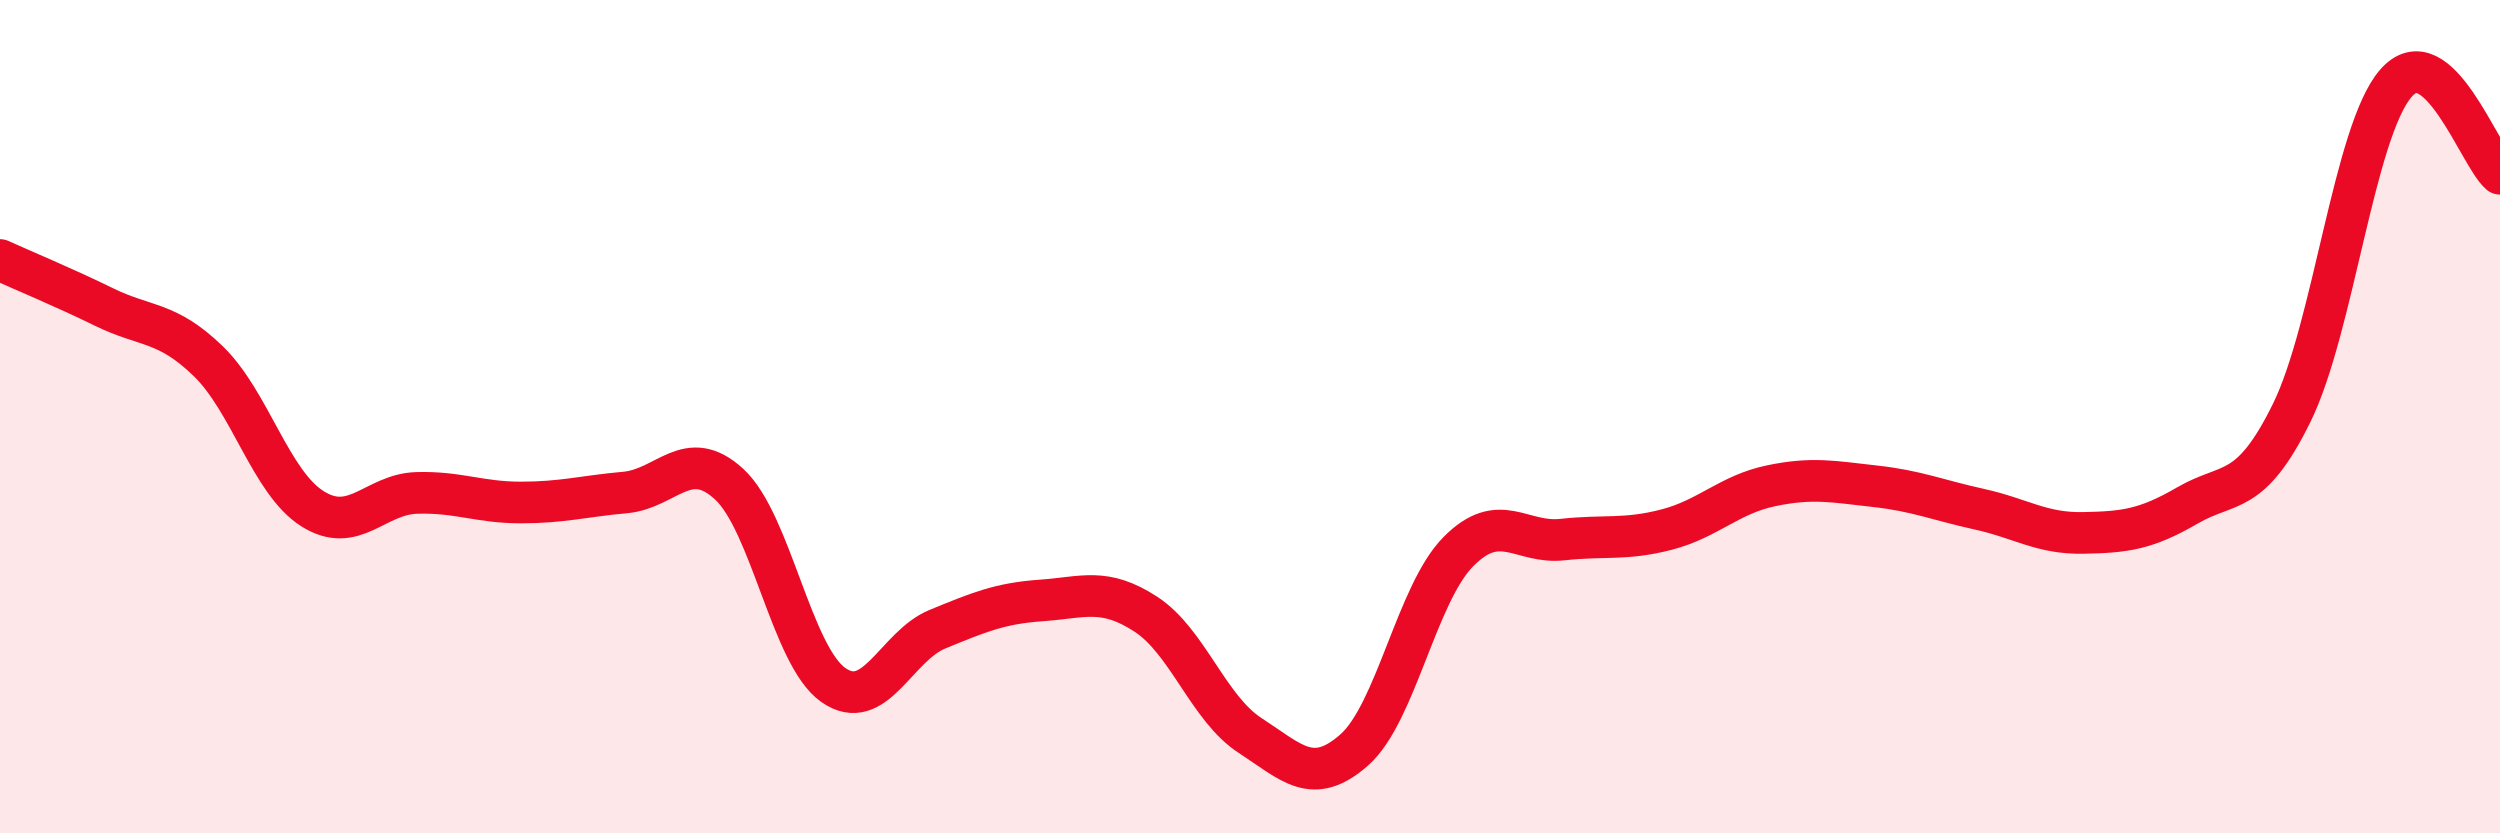
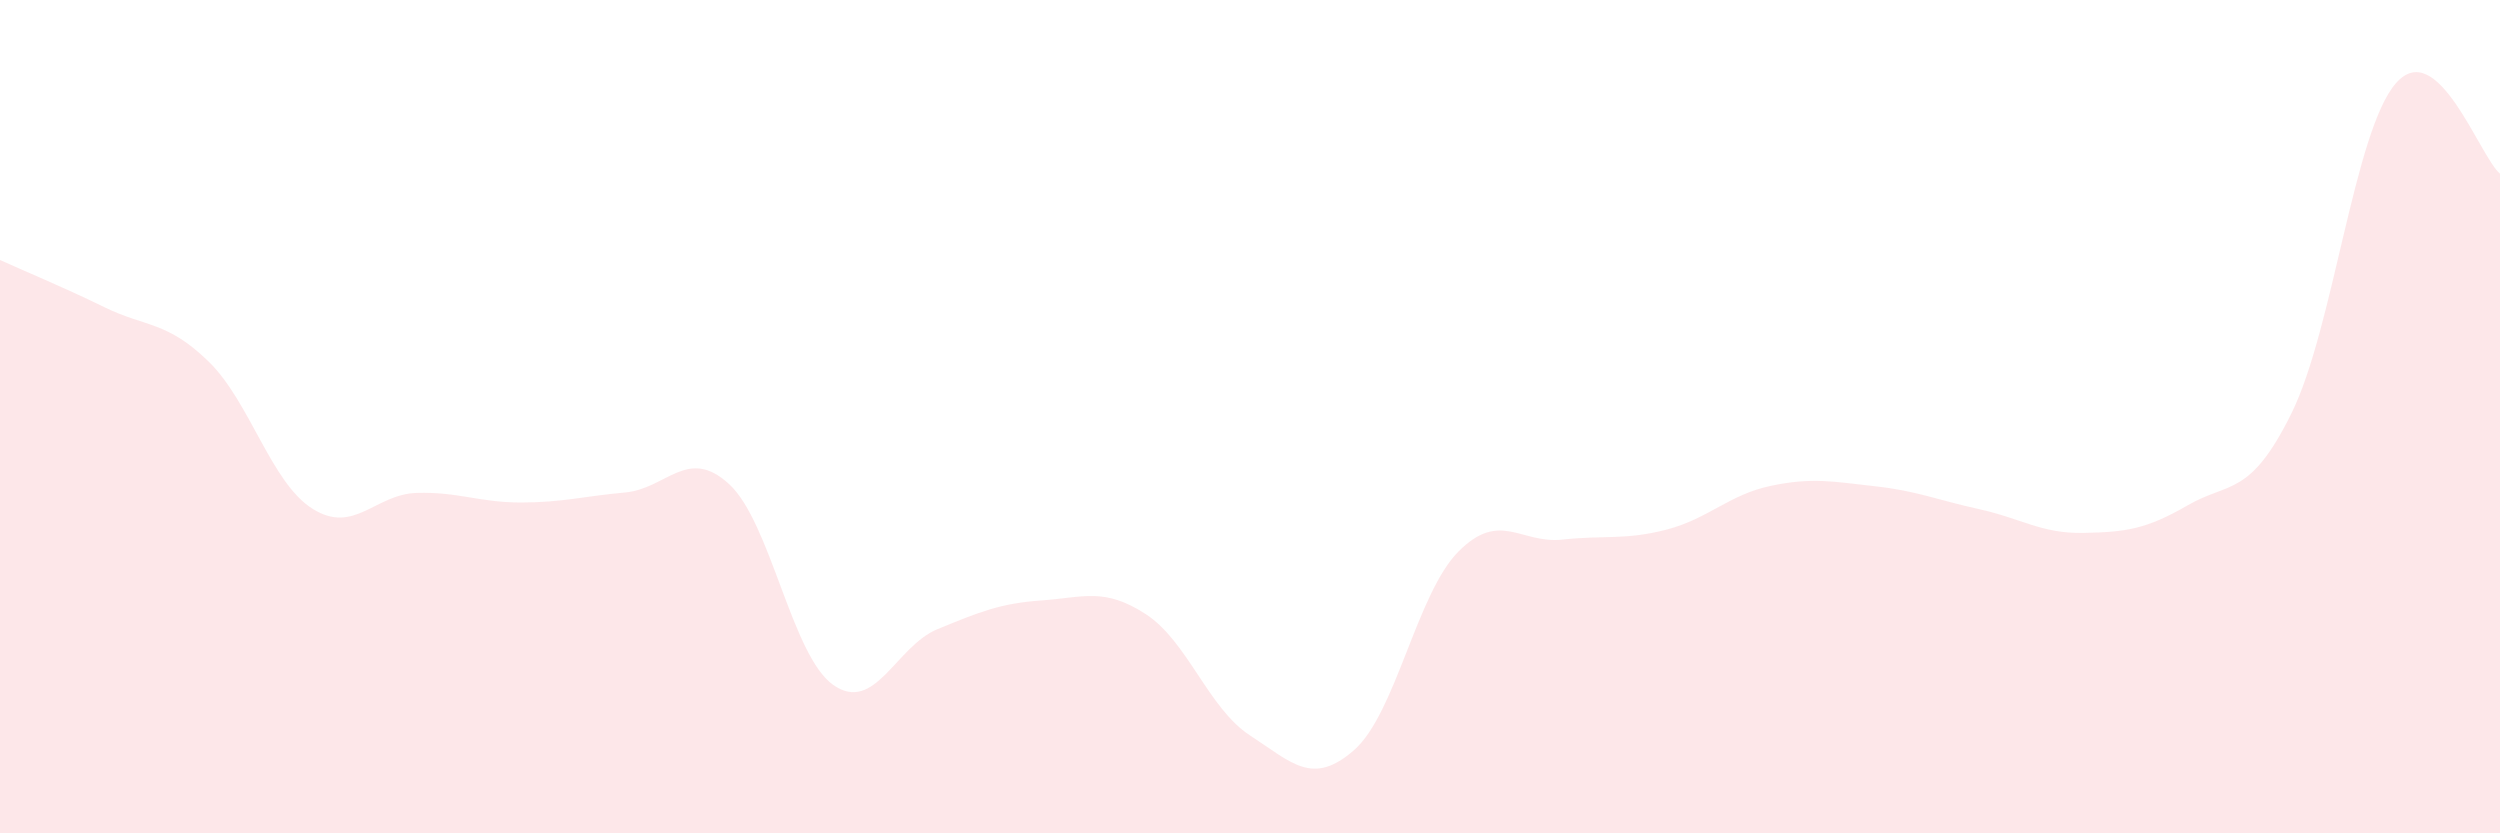
<svg xmlns="http://www.w3.org/2000/svg" width="60" height="20" viewBox="0 0 60 20">
  <path d="M 0,6.24 C 0.5,6.47 1.5,6.88 2.5,7.37 C 3.5,7.86 4,7.7 5,8.67 C 6,9.64 6.5,11.58 7.5,12.21 C 8.5,12.84 9,11.86 10,11.83 C 11,11.8 11.5,12.06 12.5,12.06 C 13.5,12.06 14,11.91 15,11.82 C 16,11.73 16.5,10.7 17.5,11.62 C 18.5,12.54 19,15.74 20,16.44 C 21,17.14 21.5,15.51 22.5,15.1 C 23.5,14.69 24,14.48 25,14.41 C 26,14.34 26.5,14.09 27.5,14.74 C 28.5,15.39 29,17 30,17.65 C 31,18.3 31.5,18.88 32.5,18 C 33.5,17.12 34,14.25 35,13.24 C 36,12.23 36.5,13.06 37.5,12.95 C 38.5,12.84 39,12.97 40,12.71 C 41,12.45 41.5,11.87 42.5,11.66 C 43.5,11.45 44,11.56 45,11.67 C 46,11.78 46.5,12 47.5,12.22 C 48.5,12.44 49,12.81 50,12.79 C 51,12.77 51.5,12.71 52.5,12.13 C 53.5,11.55 54,11.94 55,9.91 C 56,7.88 56.5,3.15 57.5,2 C 58.5,0.85 59.5,3.74 60,4.17L60 20L0 20Z" fill="#EB0A25" opacity="0.1" stroke-linecap="round" stroke-linejoin="round" />
-   <path d="M 0,6.24 C 0.5,6.47 1.5,6.88 2.5,7.37 C 3.5,7.86 4,7.7 5,8.67 C 6,9.64 6.5,11.58 7.5,12.21 C 8.5,12.84 9,11.86 10,11.83 C 11,11.8 11.5,12.06 12.5,12.06 C 13.5,12.06 14,11.91 15,11.82 C 16,11.73 16.5,10.7 17.5,11.62 C 18.5,12.54 19,15.74 20,16.44 C 21,17.14 21.5,15.51 22.5,15.1 C 23.5,14.69 24,14.48 25,14.41 C 26,14.34 26.5,14.09 27.5,14.74 C 28.5,15.39 29,17 30,17.65 C 31,18.3 31.5,18.88 32.5,18 C 33.5,17.12 34,14.25 35,13.24 C 36,12.23 36.5,13.06 37.5,12.95 C 38.5,12.84 39,12.97 40,12.71 C 41,12.45 41.5,11.87 42.5,11.66 C 43.5,11.45 44,11.56 45,11.67 C 46,11.78 46.5,12 47.5,12.22 C 48.5,12.44 49,12.81 50,12.79 C 51,12.77 51.5,12.71 52.5,12.13 C 53.5,11.55 54,11.94 55,9.91 C 56,7.88 56.5,3.15 57.5,2 C 58.5,0.85 59.5,3.74 60,4.17" stroke="#EB0A25" stroke-width="1" fill="none" stroke-linecap="round" stroke-linejoin="round" />
</svg>